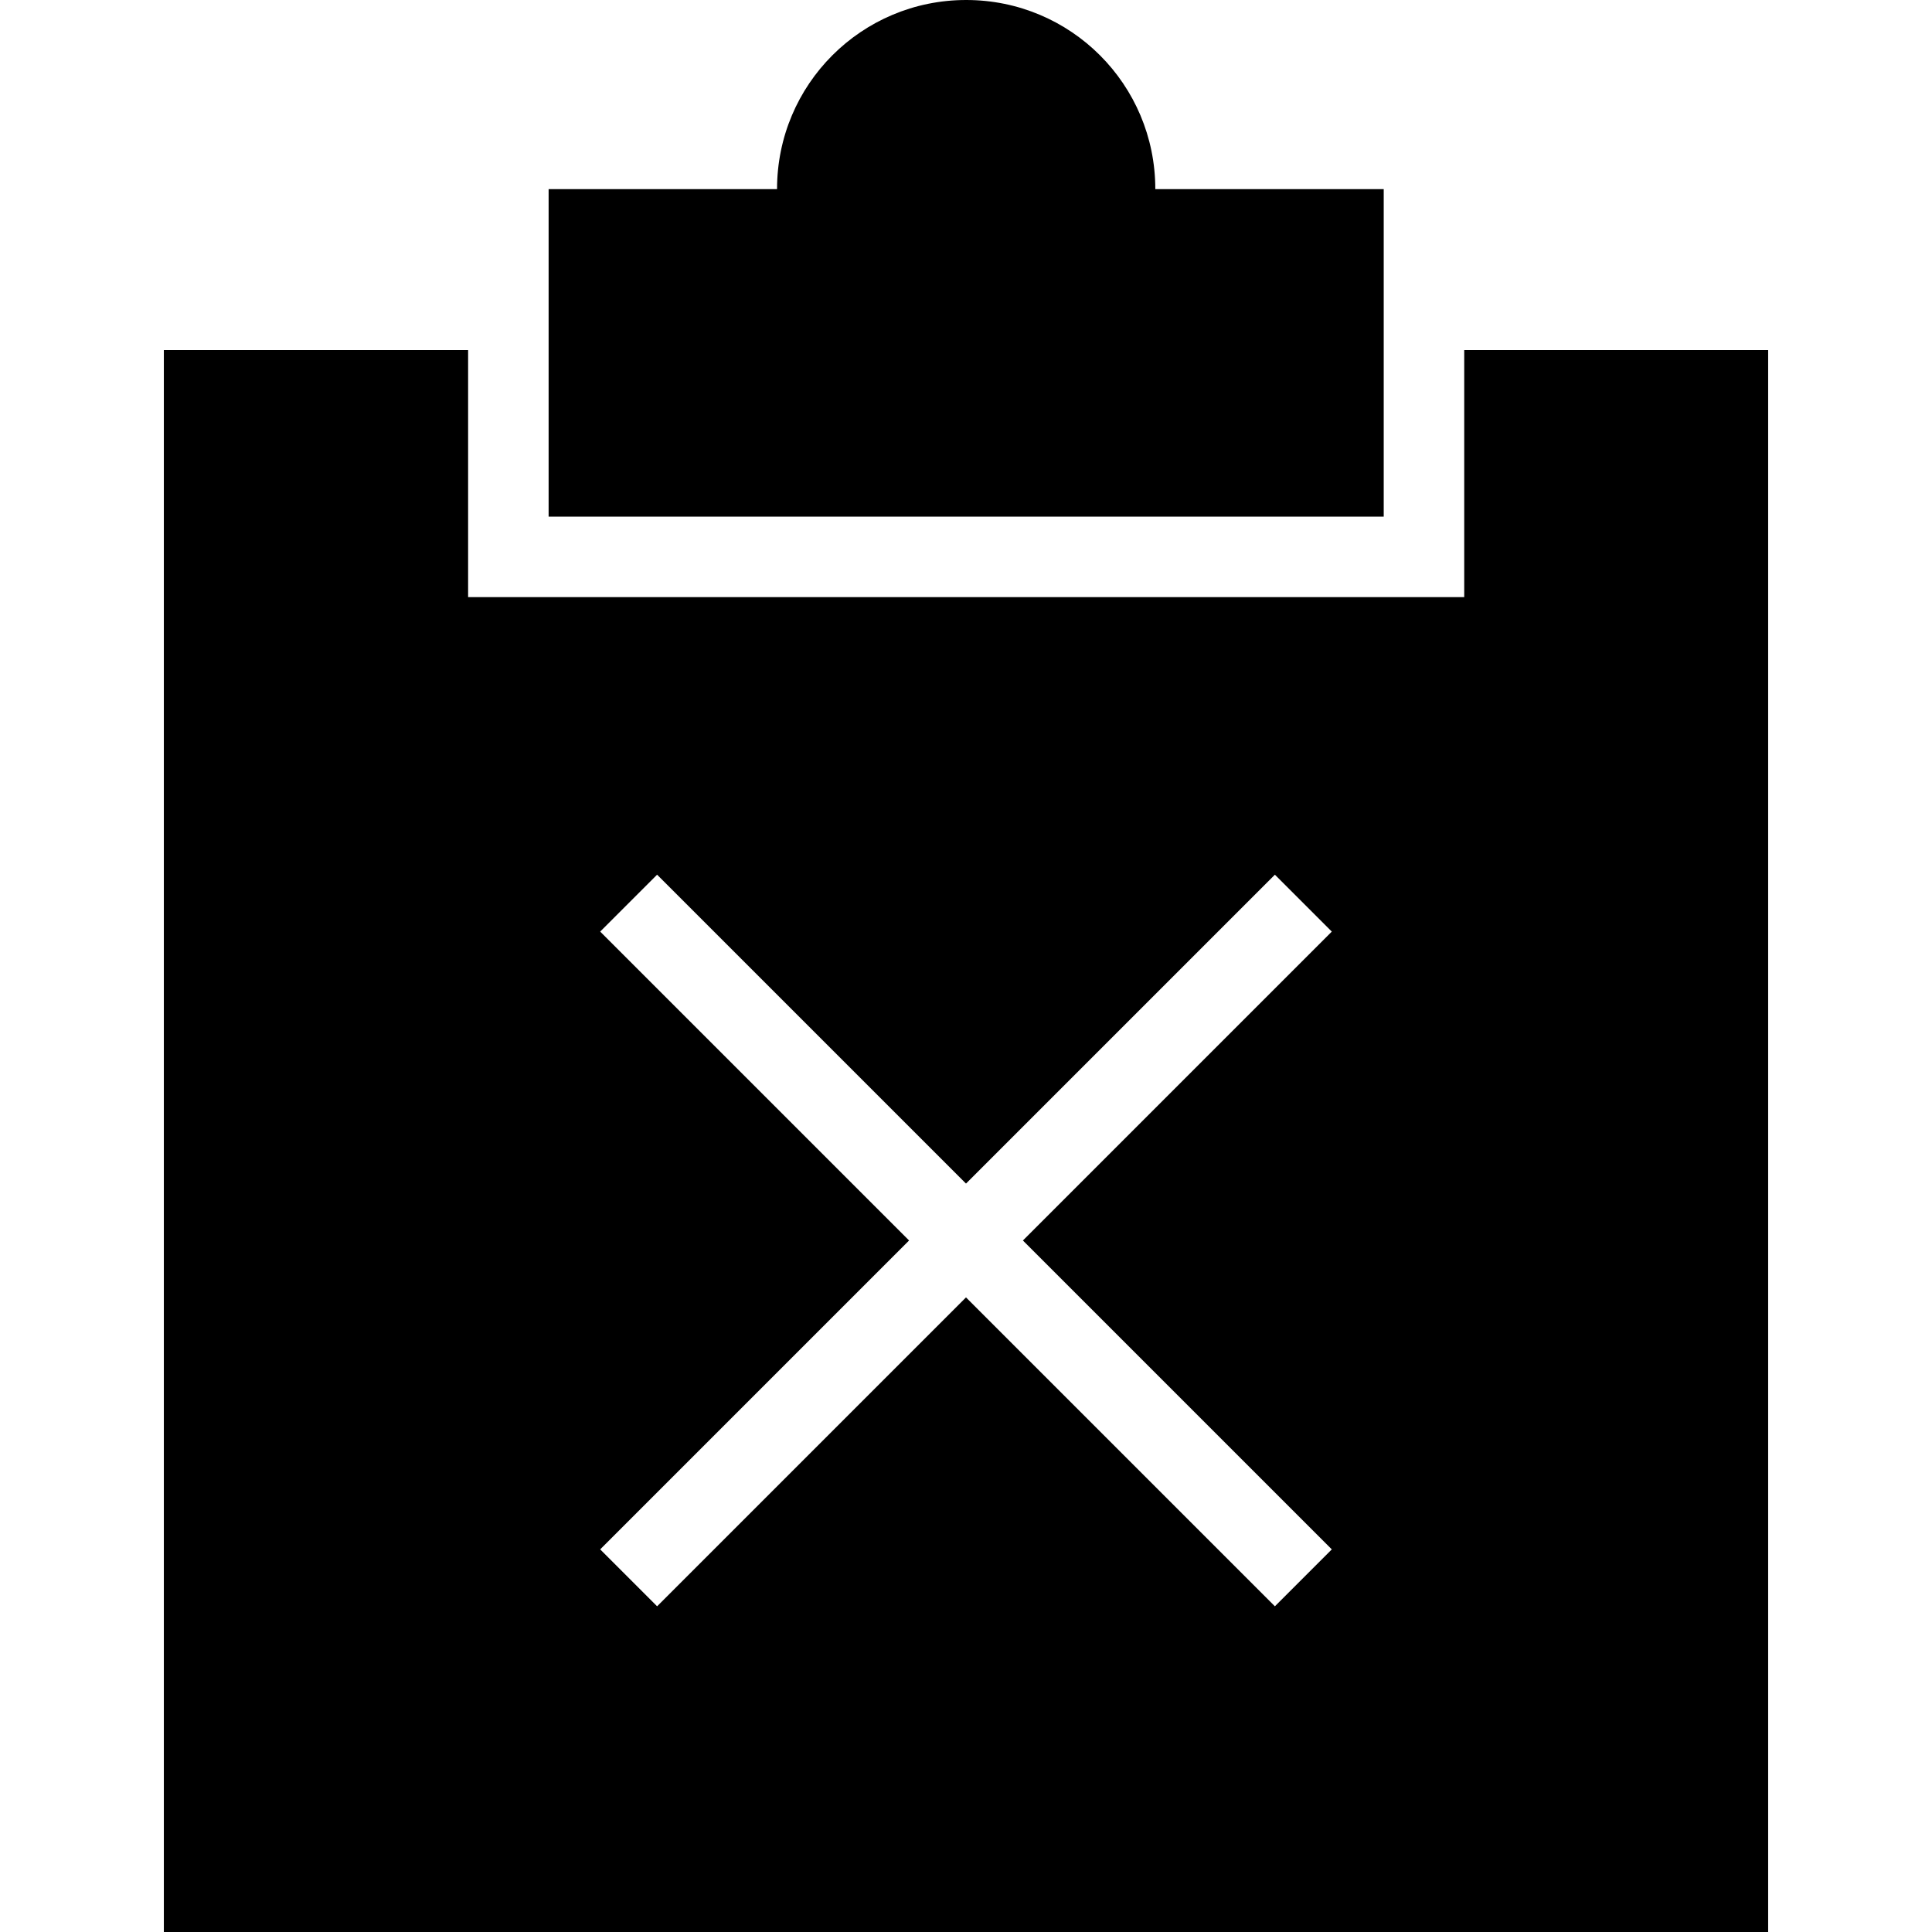
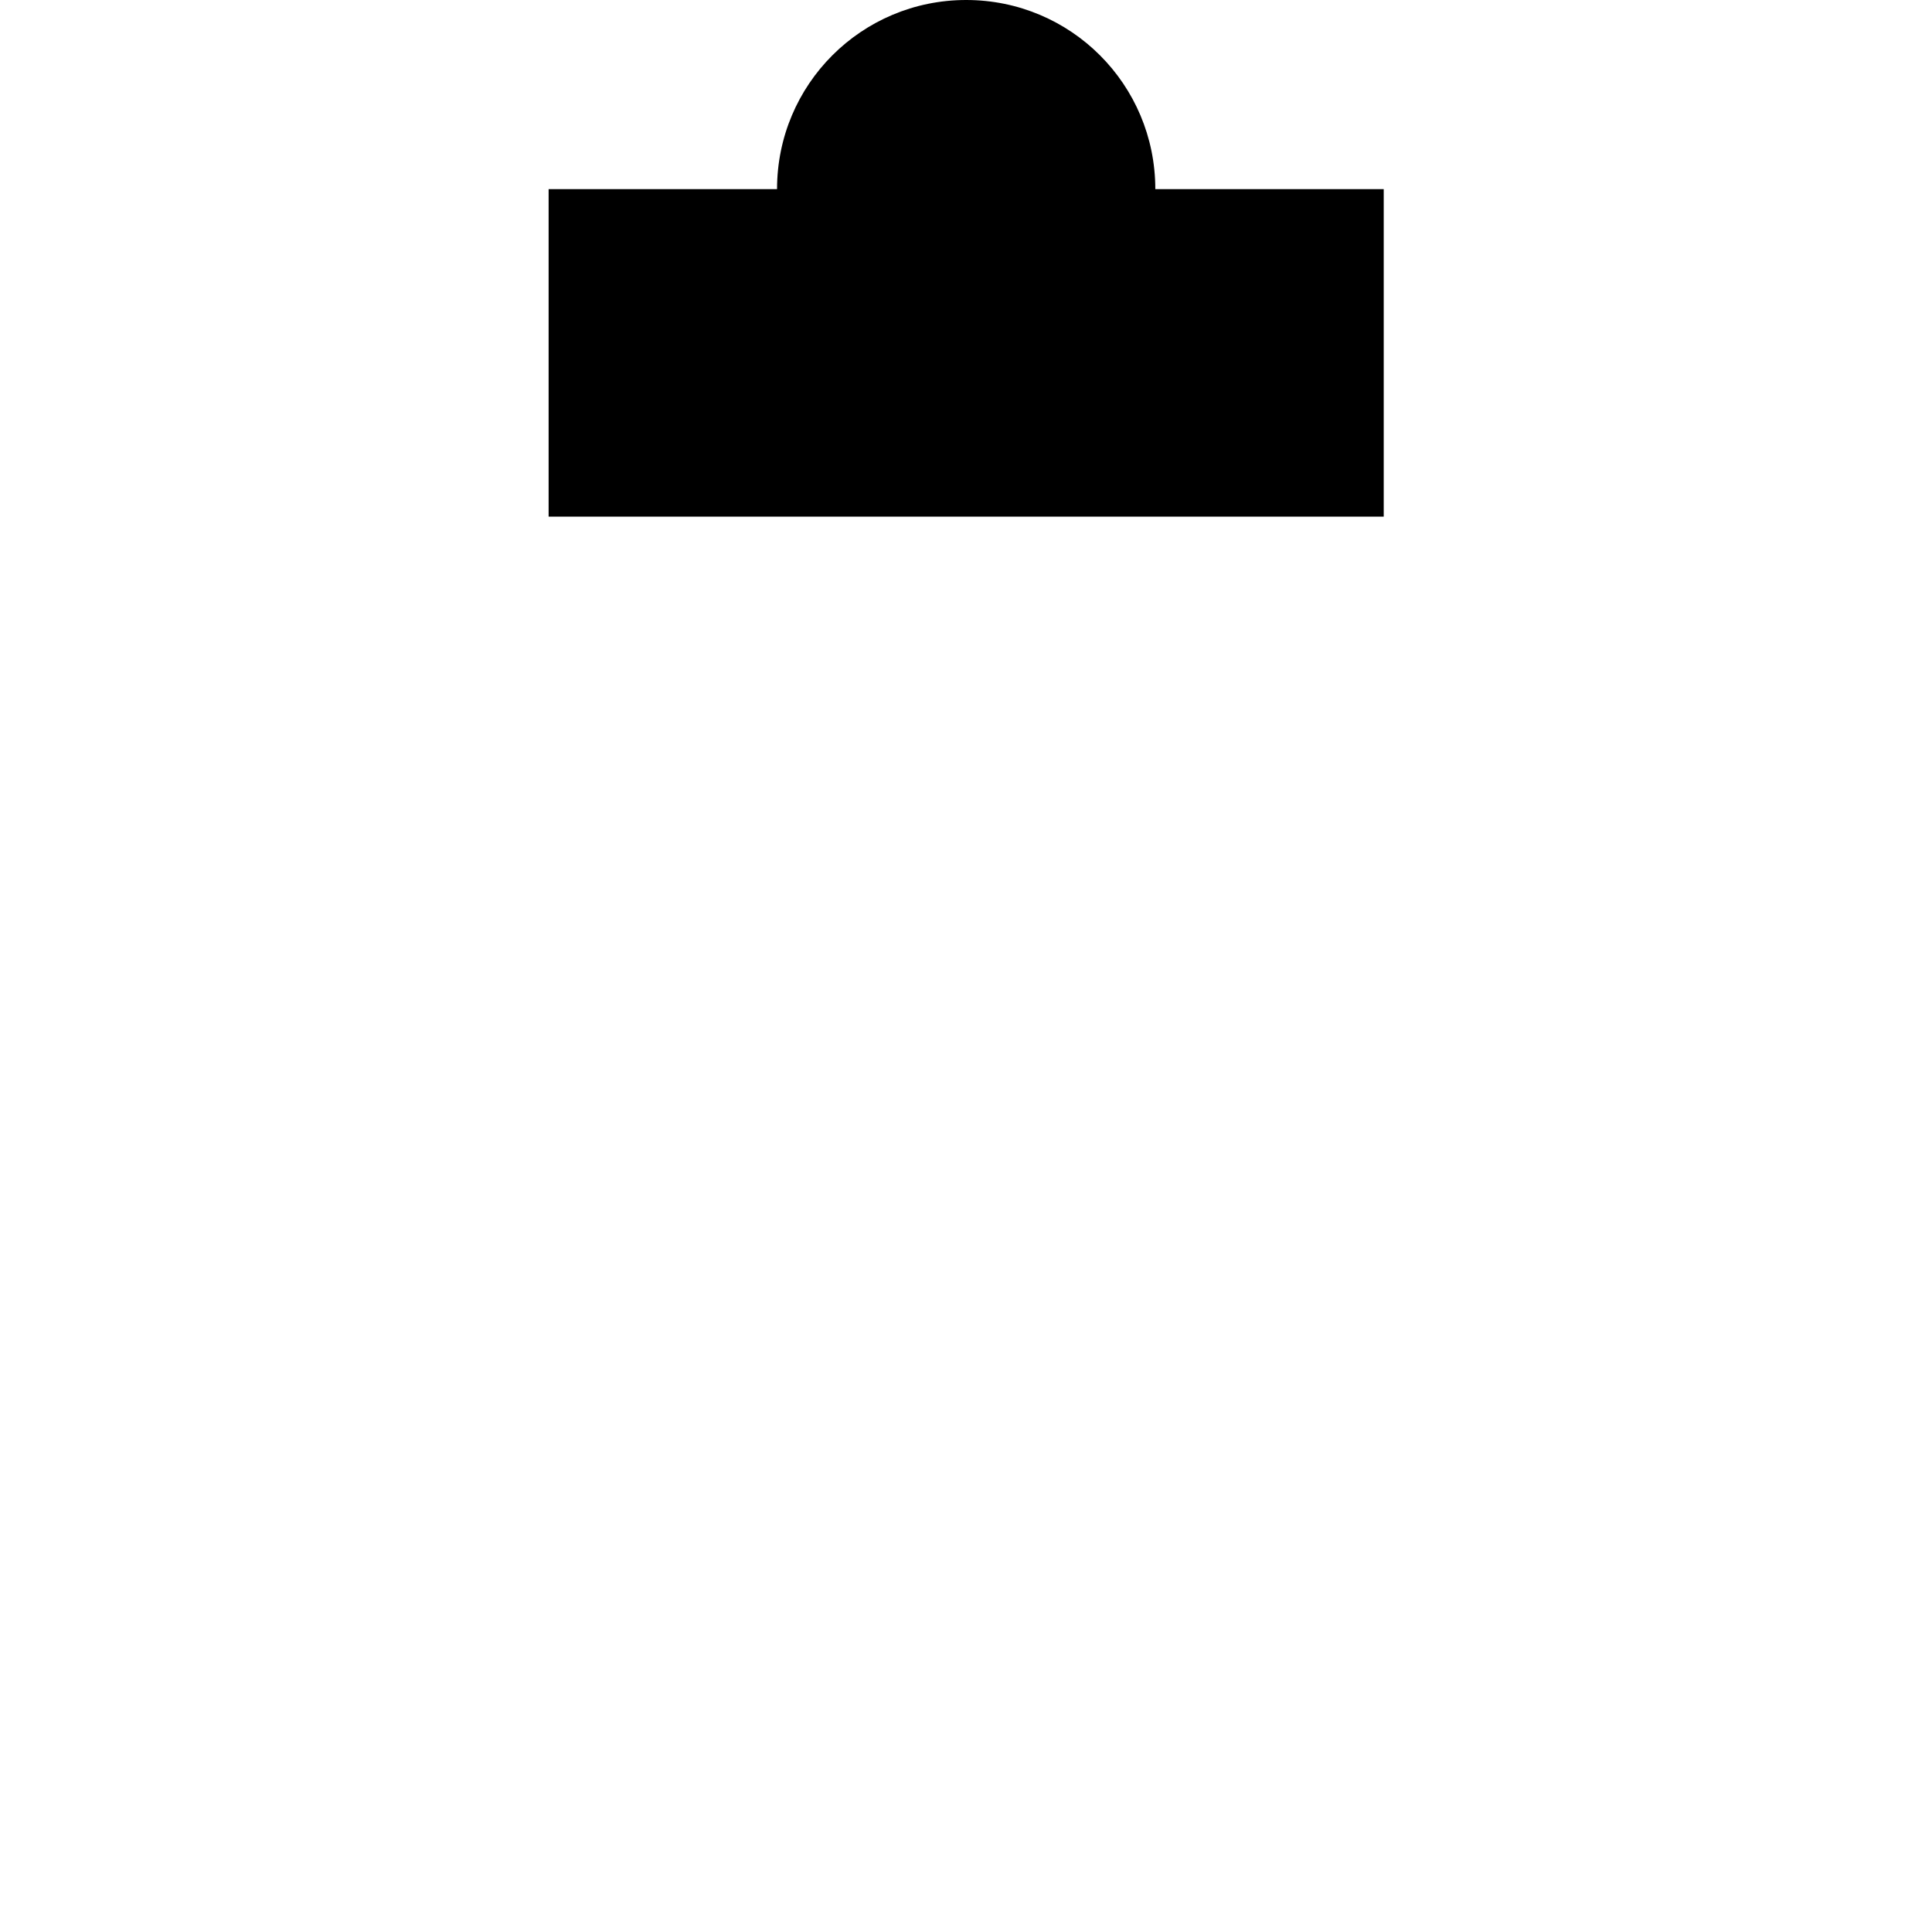
<svg xmlns="http://www.w3.org/2000/svg" fill="#000000" height="800px" width="800px" version="1.1" id="Layer_1" viewBox="0 0 472.615 472.615" xml:space="preserve">
  <g>
    <g>
      <path d="M282.617,46.264C282.617,20.666,261.949,0,236.351,0c-25.602,0-46.266,20.666-46.266,46.264h-55.879v80.118h204.287    V46.264H282.617z" />
    </g>
  </g>
  <g>
    <g>
-       <path d="M358.185,85.642v60.433H114.512V85.642H40.083v386.974h392.45V85.642H358.185z M325.791,379.017l-13.922,13.922    l-75.562-75.562l-75.562,75.562l-13.924-13.922l75.562-75.562l-75.562-75.563l13.924-13.922l75.562,75.562l75.562-75.562    l13.922,13.922l-75.562,75.563L325.791,379.017z" />
-     </g>
+       </g>
  </g>
</svg>